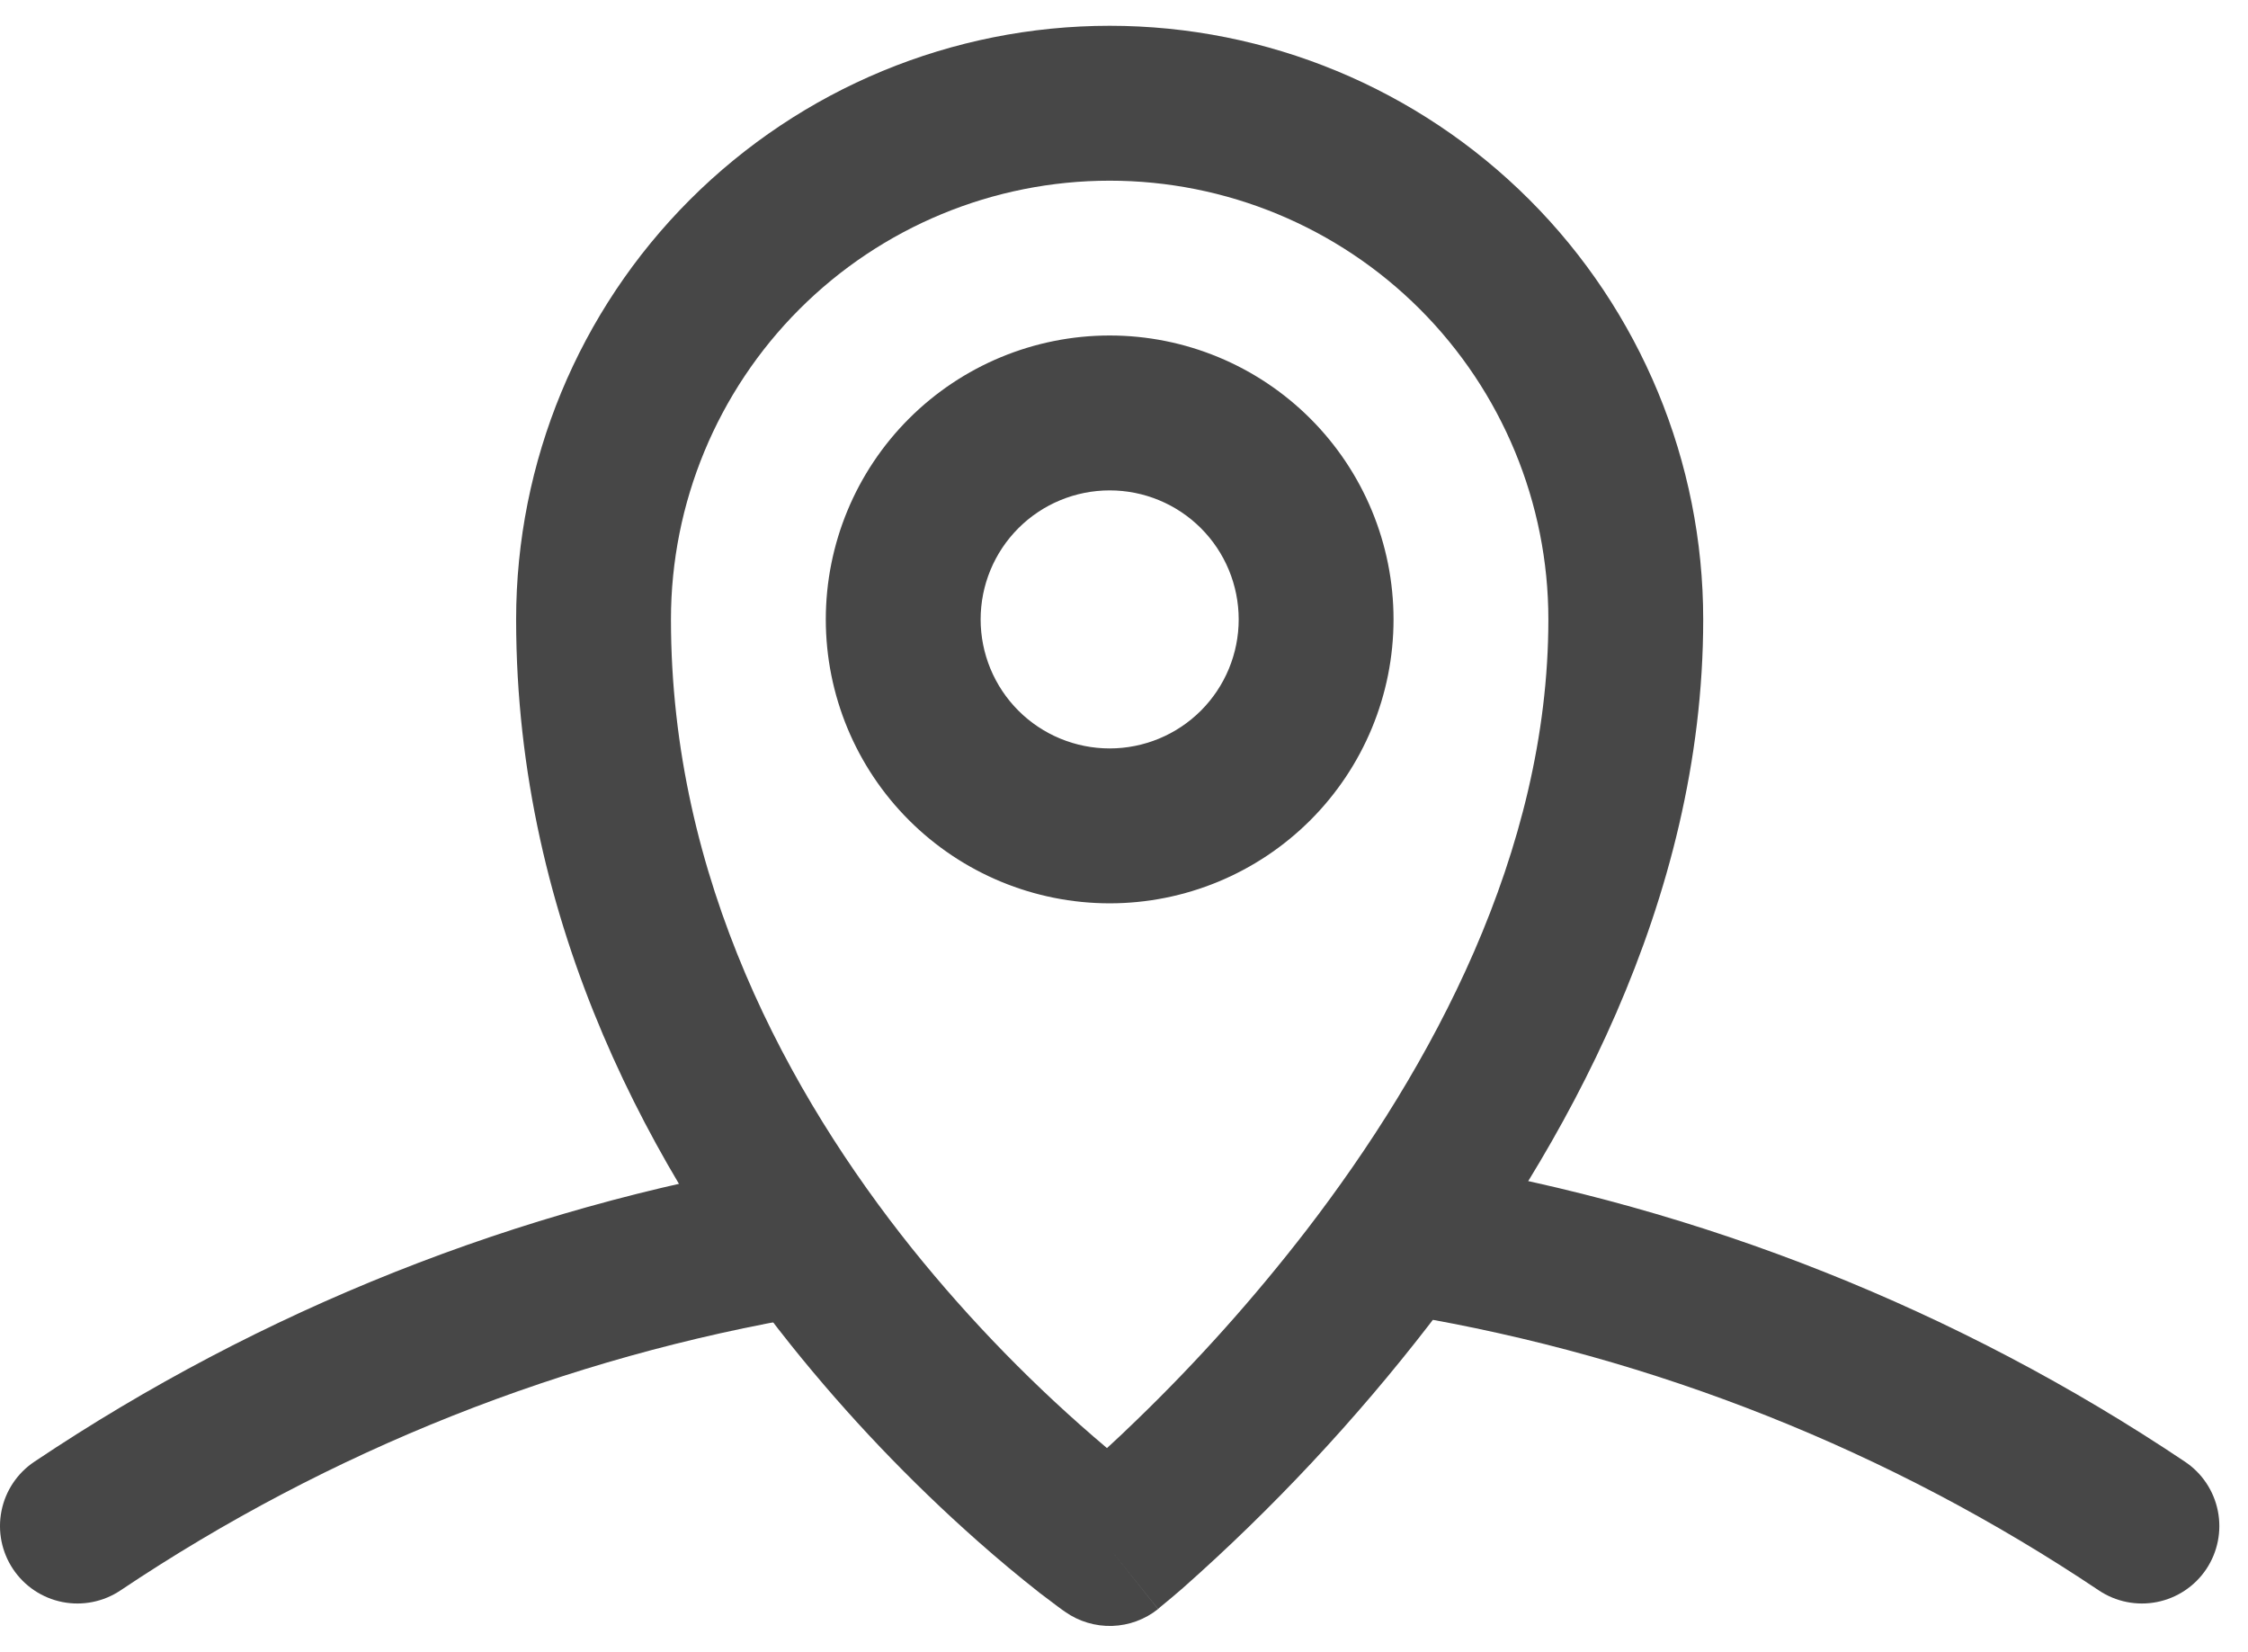
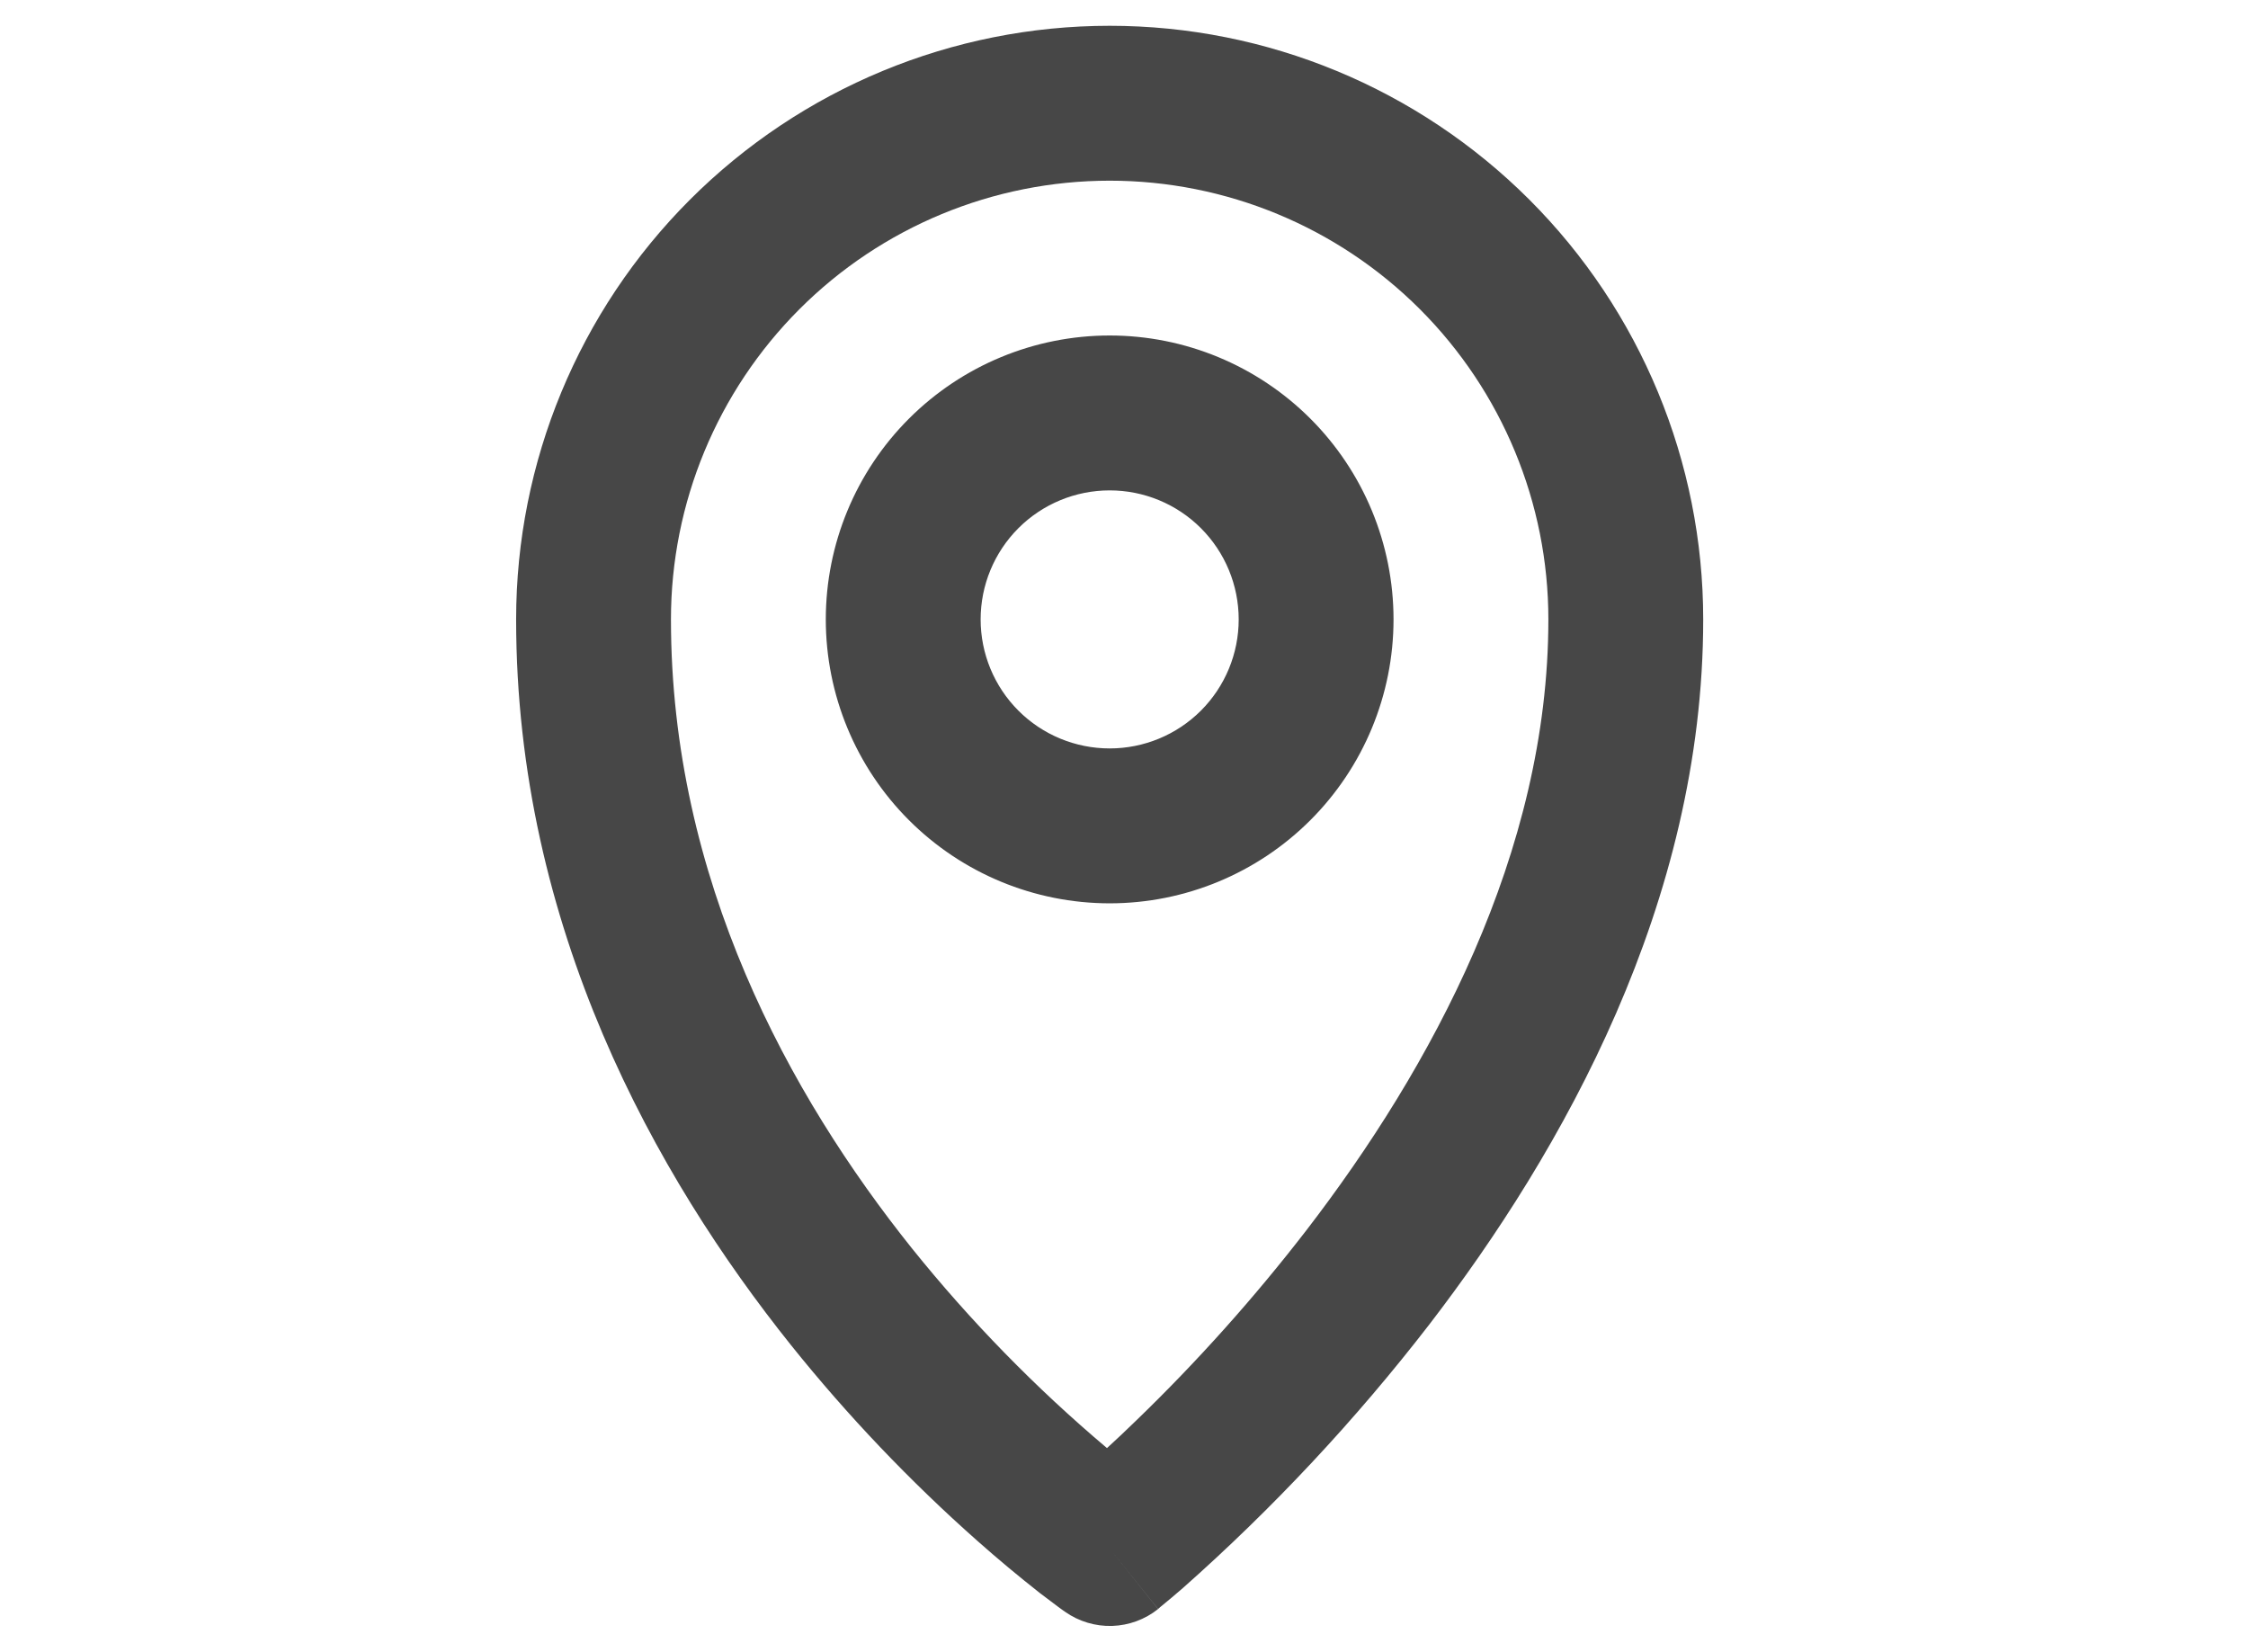
<svg xmlns="http://www.w3.org/2000/svg" width="49" height="36" viewBox="0 0 49 36" fill="none">
-   <path fill-rule="evenodd" clip-rule="evenodd" d="M19.103 26.721C19.14 26.939 19.133 27.163 19.083 27.379C19.033 27.595 18.941 27.799 18.813 27.98C18.684 28.161 18.521 28.314 18.333 28.431C18.145 28.549 17.935 28.628 17.717 28.665C12.318 29.571 7.174 31.616 2.626 34.663C2.254 34.912 1.798 35.003 1.359 34.916C0.92 34.829 0.534 34.571 0.285 34.199C0.036 33.827 -0.055 33.371 0.032 32.932C0.119 32.493 0.377 32.106 0.749 31.858C5.695 28.544 11.288 26.321 17.159 25.335C17.377 25.298 17.601 25.305 17.817 25.355C18.033 25.404 18.237 25.496 18.418 25.625C18.599 25.754 18.752 25.917 18.869 26.105C18.987 26.293 19.066 26.502 19.103 26.721ZM29.273 26.721C29.309 26.502 29.389 26.293 29.506 26.105C29.624 25.917 29.777 25.754 29.957 25.625C30.138 25.496 30.342 25.404 30.558 25.355C30.774 25.305 30.998 25.298 31.217 25.335C37.087 26.321 42.681 28.544 47.626 31.858C47.998 32.106 48.256 32.493 48.343 32.932C48.43 33.371 48.339 33.827 48.091 34.199C47.842 34.571 47.455 34.829 47.016 34.916C46.577 35.003 46.121 34.912 45.749 34.663C41.202 31.616 36.057 29.571 30.659 28.665C30.44 28.628 30.231 28.549 30.043 28.431C29.855 28.314 29.692 28.161 29.563 27.98C29.434 27.799 29.342 27.595 29.293 27.379C29.243 27.163 29.236 26.939 29.273 26.721Z" fill="#474747" />
  <path fill-rule="evenodd" clip-rule="evenodd" d="M11.25 13.5C11.25 10.069 12.613 6.778 15.039 4.352C17.466 1.926 20.756 0.562 24.188 0.562C27.619 0.562 30.909 1.926 33.336 4.352C35.762 6.778 37.125 10.069 37.125 13.5C37.125 19.669 34.056 25.094 31.151 28.872C29.545 30.95 27.747 32.873 25.78 34.614C25.617 34.755 25.453 34.894 25.285 35.03L25.256 35.057L25.247 35.064H25.243C25.243 35.066 25.243 35.069 24.188 33.75L23.22 35.132L23.213 35.127L23.204 35.12L23.171 35.098L23.06 35.017L22.666 34.72C22.204 34.357 21.752 33.98 21.312 33.59C19.837 32.285 18.476 30.856 17.244 29.32C14.296 25.637 11.25 20.212 11.25 13.5ZM24.188 33.75L23.22 35.132C23.519 35.341 23.877 35.448 24.242 35.437C24.607 35.425 24.958 35.296 25.243 35.069L24.188 33.75ZM24.129 31.561C24.324 31.384 24.538 31.181 24.773 30.953C26.106 29.665 27.343 28.281 28.476 26.813C31.194 23.281 33.75 18.581 33.75 13.5C33.75 10.964 32.742 8.532 30.949 6.738C29.156 4.945 26.724 3.938 24.188 3.938C21.651 3.938 19.219 4.945 17.426 6.738C15.633 8.532 14.625 10.964 14.625 13.5C14.625 19.163 17.201 23.863 19.881 27.212C21.154 28.795 22.576 30.251 24.129 31.561ZM24.188 10.688C23.442 10.688 22.726 10.984 22.199 11.511C21.671 12.039 21.375 12.754 21.375 13.5C21.375 14.246 21.671 14.961 22.199 15.489C22.726 16.016 23.442 16.312 24.188 16.312C24.933 16.312 25.649 16.016 26.176 15.489C26.704 14.961 27 14.246 27 13.5C27 12.754 26.704 12.039 26.176 11.511C25.649 10.984 24.933 10.688 24.188 10.688ZM18 13.5C18 11.859 18.652 10.285 19.812 9.125C20.973 7.964 22.547 7.312 24.188 7.312C25.828 7.312 27.402 7.964 28.563 9.125C29.723 10.285 30.375 11.859 30.375 13.5C30.375 15.141 29.723 16.715 28.563 17.875C27.402 19.036 25.828 19.688 24.188 19.688C22.547 19.688 20.973 19.036 19.812 17.875C18.652 16.715 18 15.141 18 13.5Z" fill="#474747" />
</svg>